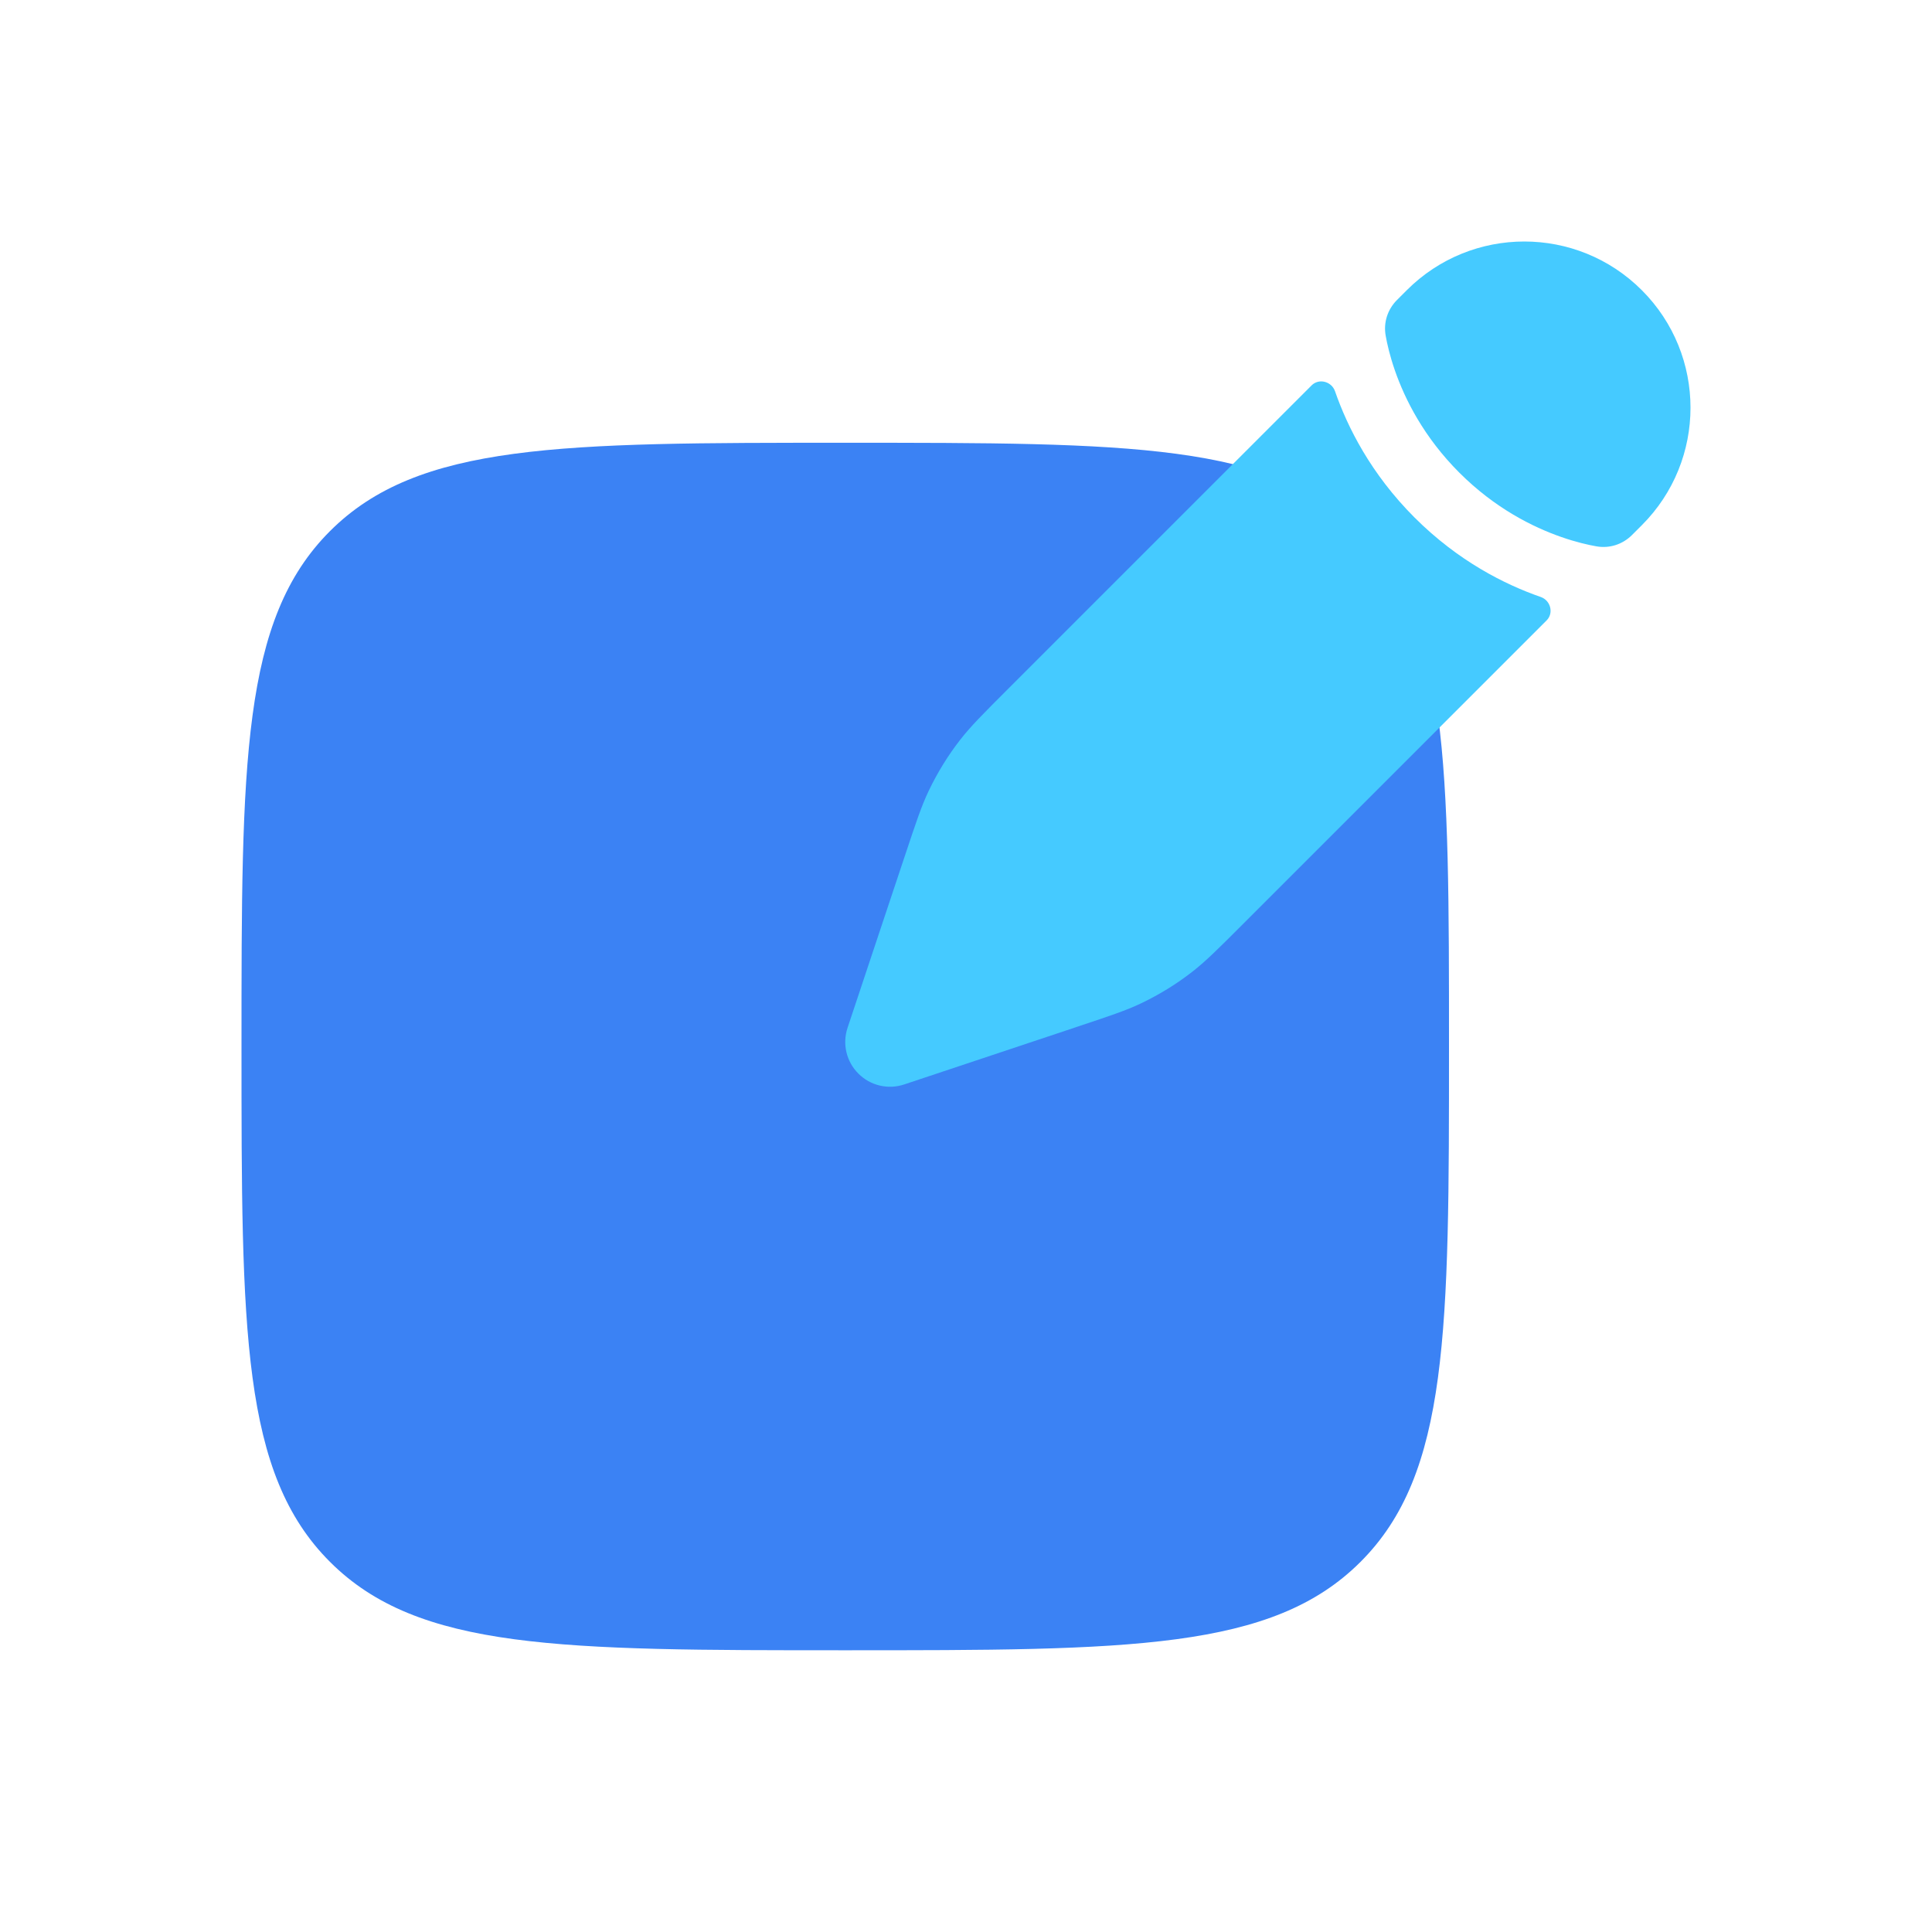
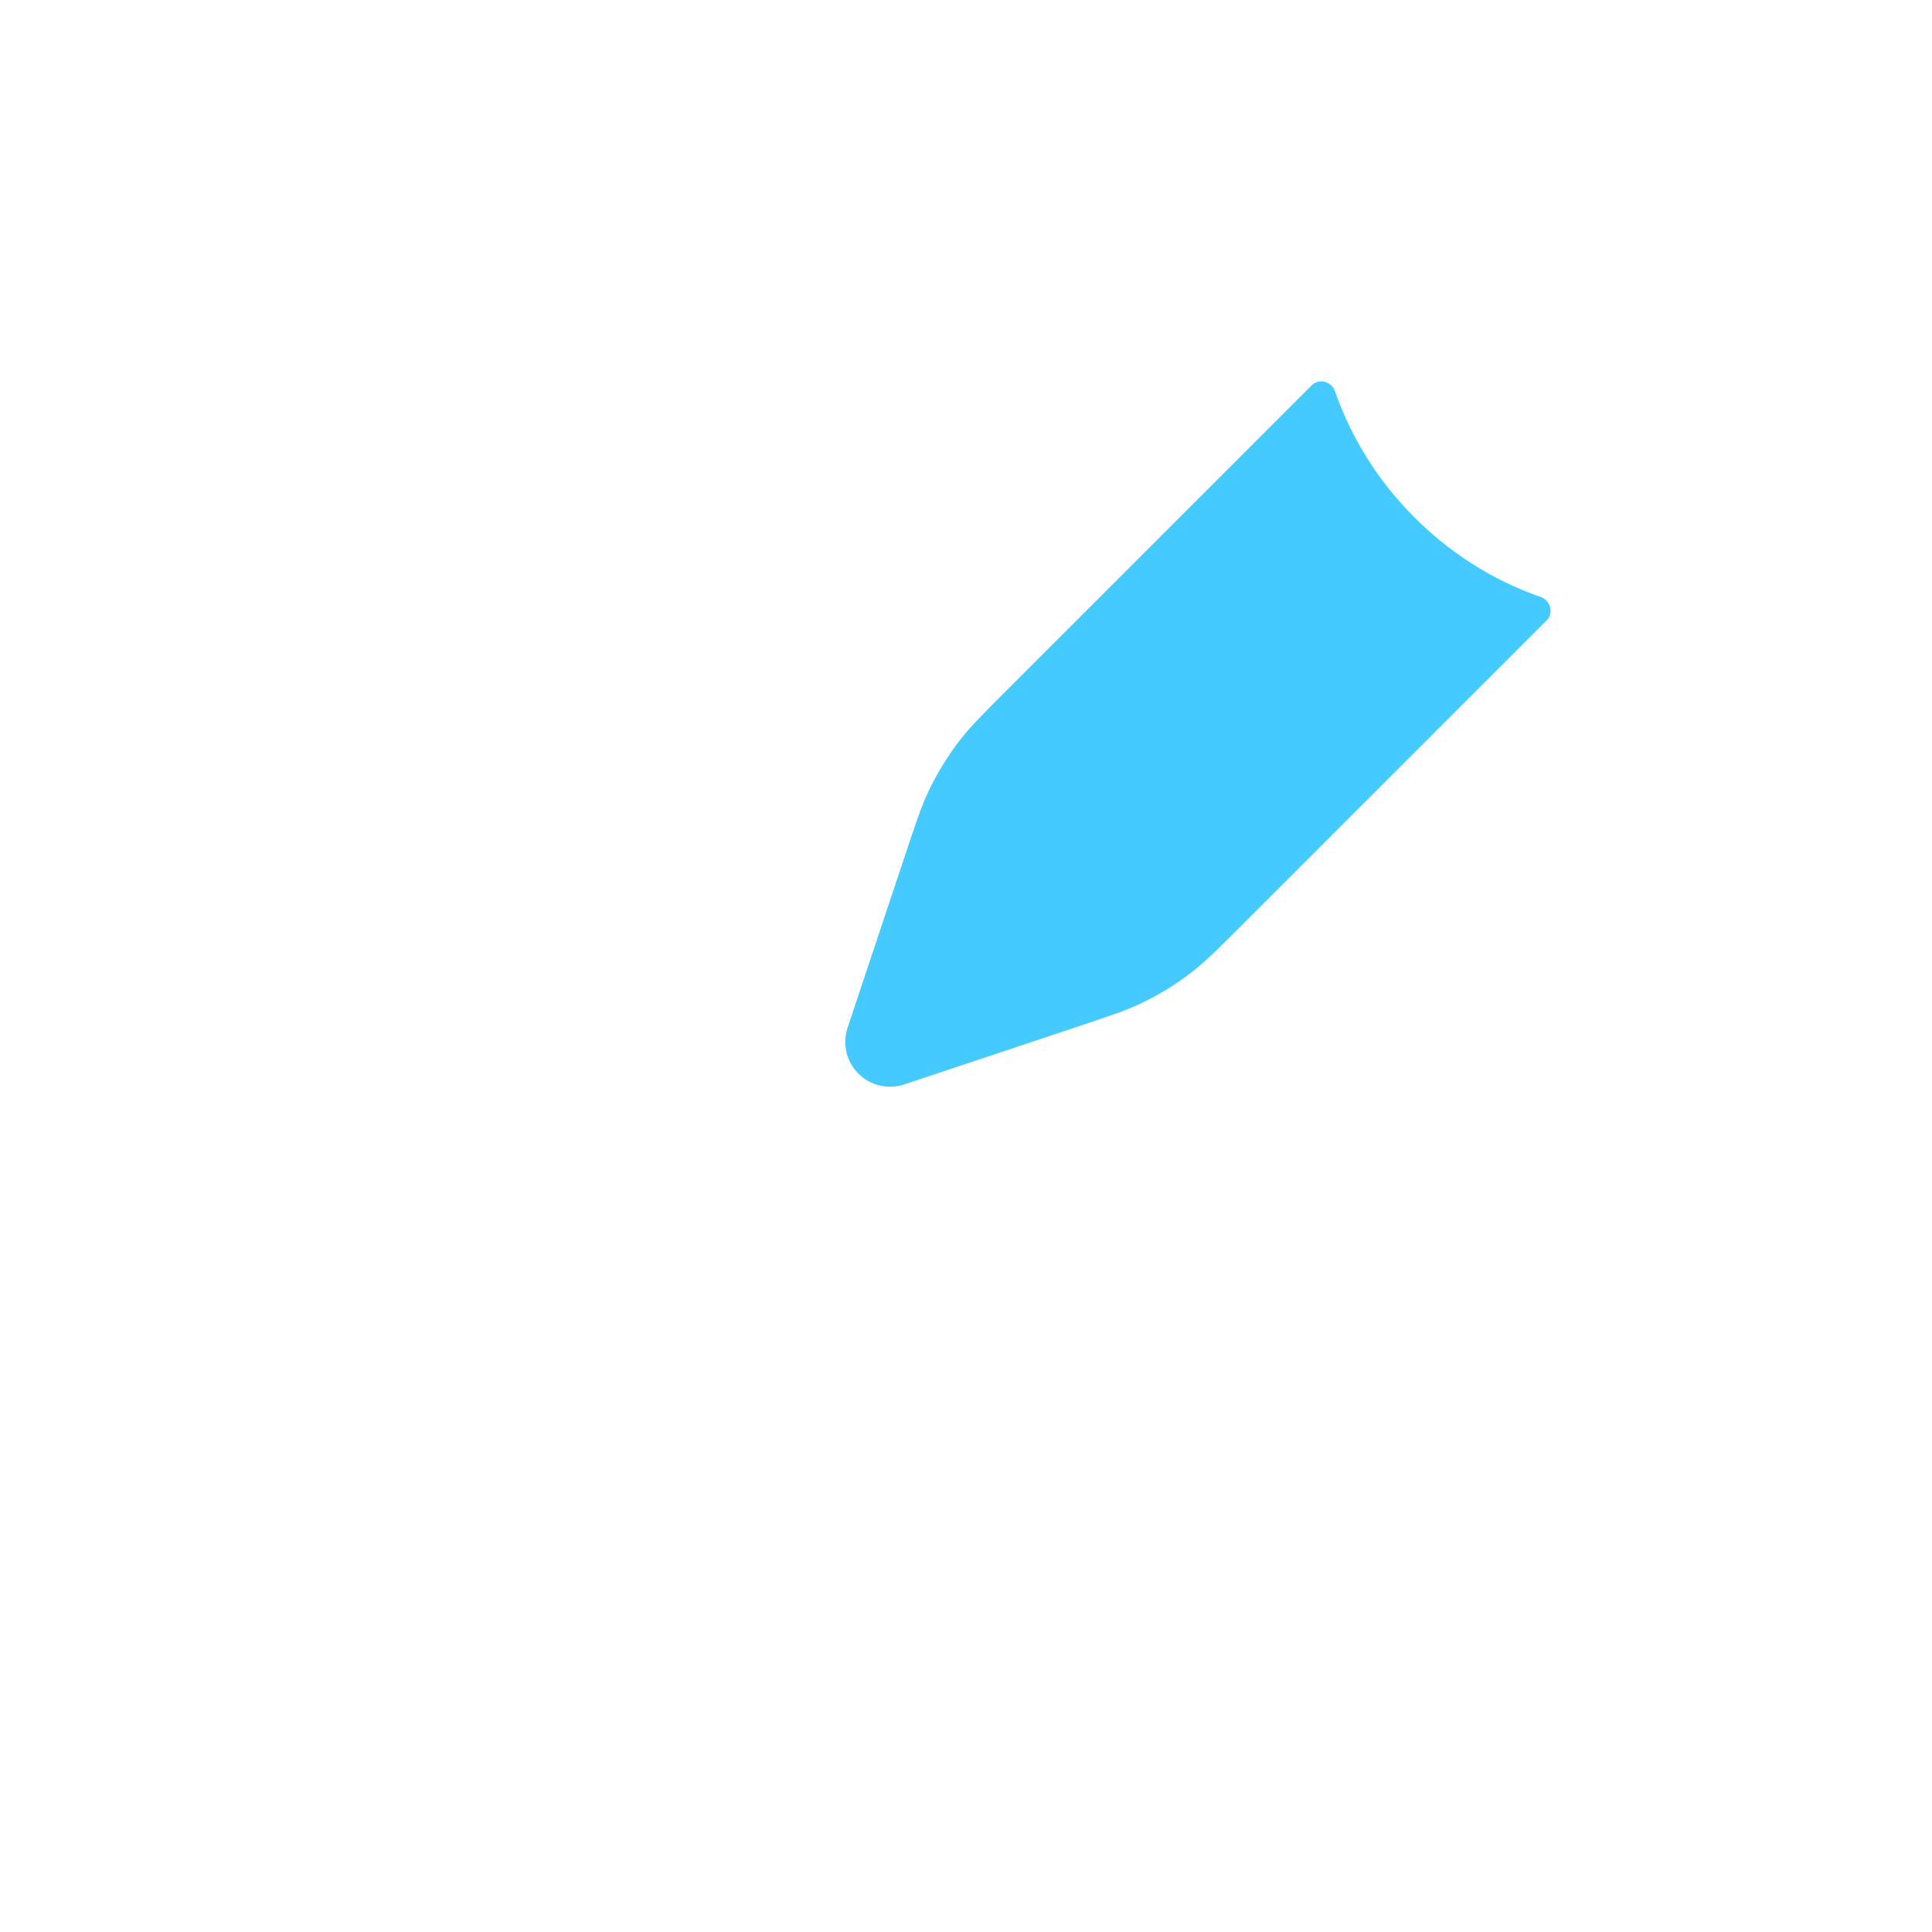
<svg xmlns="http://www.w3.org/2000/svg" width="40" height="40" viewBox="0 0 40 40" fill="none">
-   <path d="M5 21.667C5 15.774 5 12.828 6.831 10.997C8.661 9.167 11.607 9.167 17.5 9.167C23.392 9.167 26.339 9.167 28.169 10.997C30 12.828 30 15.774 30 21.667C30 27.559 30 30.506 28.169 32.336C26.339 34.167 23.392 34.167 17.5 34.167C11.607 34.167 8.661 34.167 6.831 32.336C5 30.506 5 27.559 5 21.667Z" fill="#3B82F4" />
  <path d="M24.689 20.116C24.968 19.898 25.22 19.646 25.725 19.141L32.021 12.845C32.173 12.693 32.103 12.431 31.9 12.36C31.157 12.102 30.19 11.618 29.286 10.714C28.382 9.81 27.898 8.843 27.64 8.1C27.569 7.896 27.307 7.827 27.155 7.979L20.859 14.275C20.354 14.78 20.102 15.032 19.884 15.311C19.628 15.639 19.409 15.995 19.229 16.371C19.077 16.689 18.965 17.028 18.739 17.706L18.447 18.581L17.983 19.973L17.548 21.279C17.436 21.612 17.523 21.98 17.772 22.228C18.02 22.477 18.388 22.564 18.721 22.452L20.027 22.017L21.419 21.553L22.294 21.261L22.294 21.261C22.972 21.035 23.311 20.923 23.629 20.771C24.005 20.591 24.361 20.372 24.689 20.116Z" fill="#45CAFF" />
-   <path d="M33.992 10.874C35.336 9.53 35.336 7.352 33.992 6.008C32.648 4.664 30.47 4.664 29.126 6.008L28.924 6.21C28.728 6.406 28.64 6.678 28.689 6.95C28.719 7.121 28.776 7.371 28.88 7.67C29.087 8.266 29.478 9.05 30.214 9.786C30.95 10.522 31.734 10.913 32.33 11.12C32.629 11.224 32.879 11.281 33.05 11.311C33.322 11.36 33.594 11.272 33.79 11.076L33.992 10.874Z" fill="#45CAFF" />
</svg>